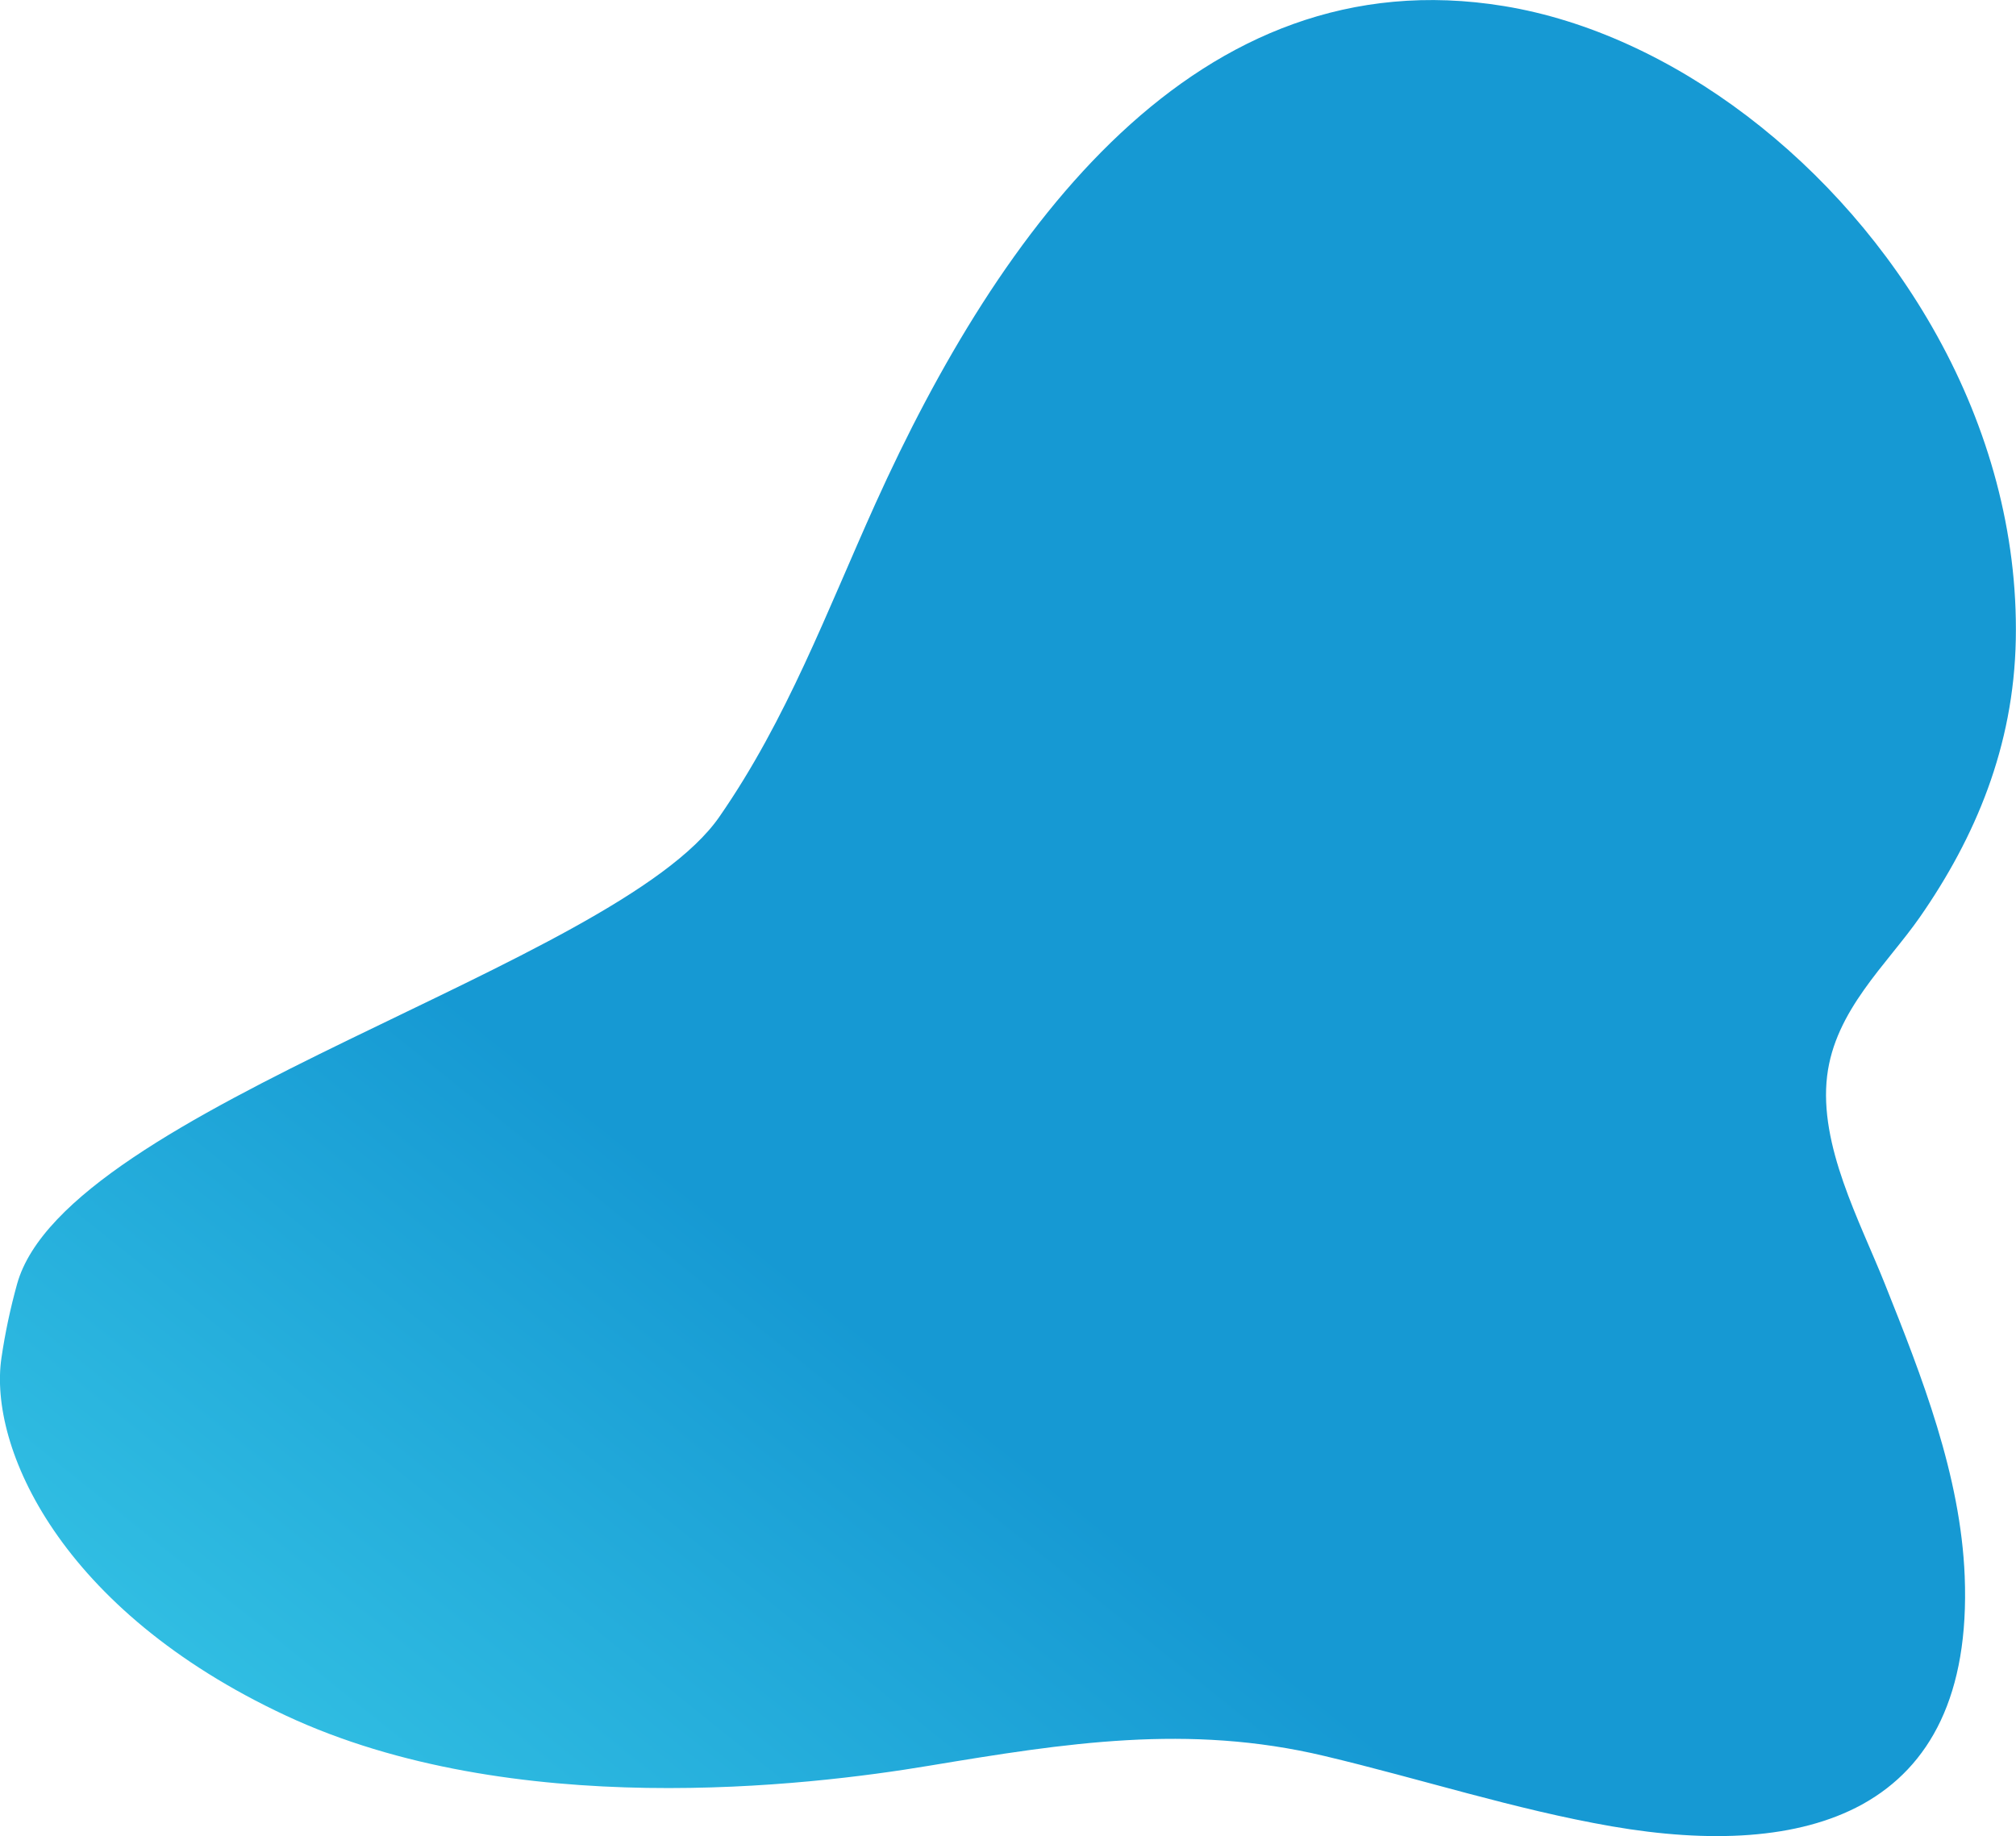
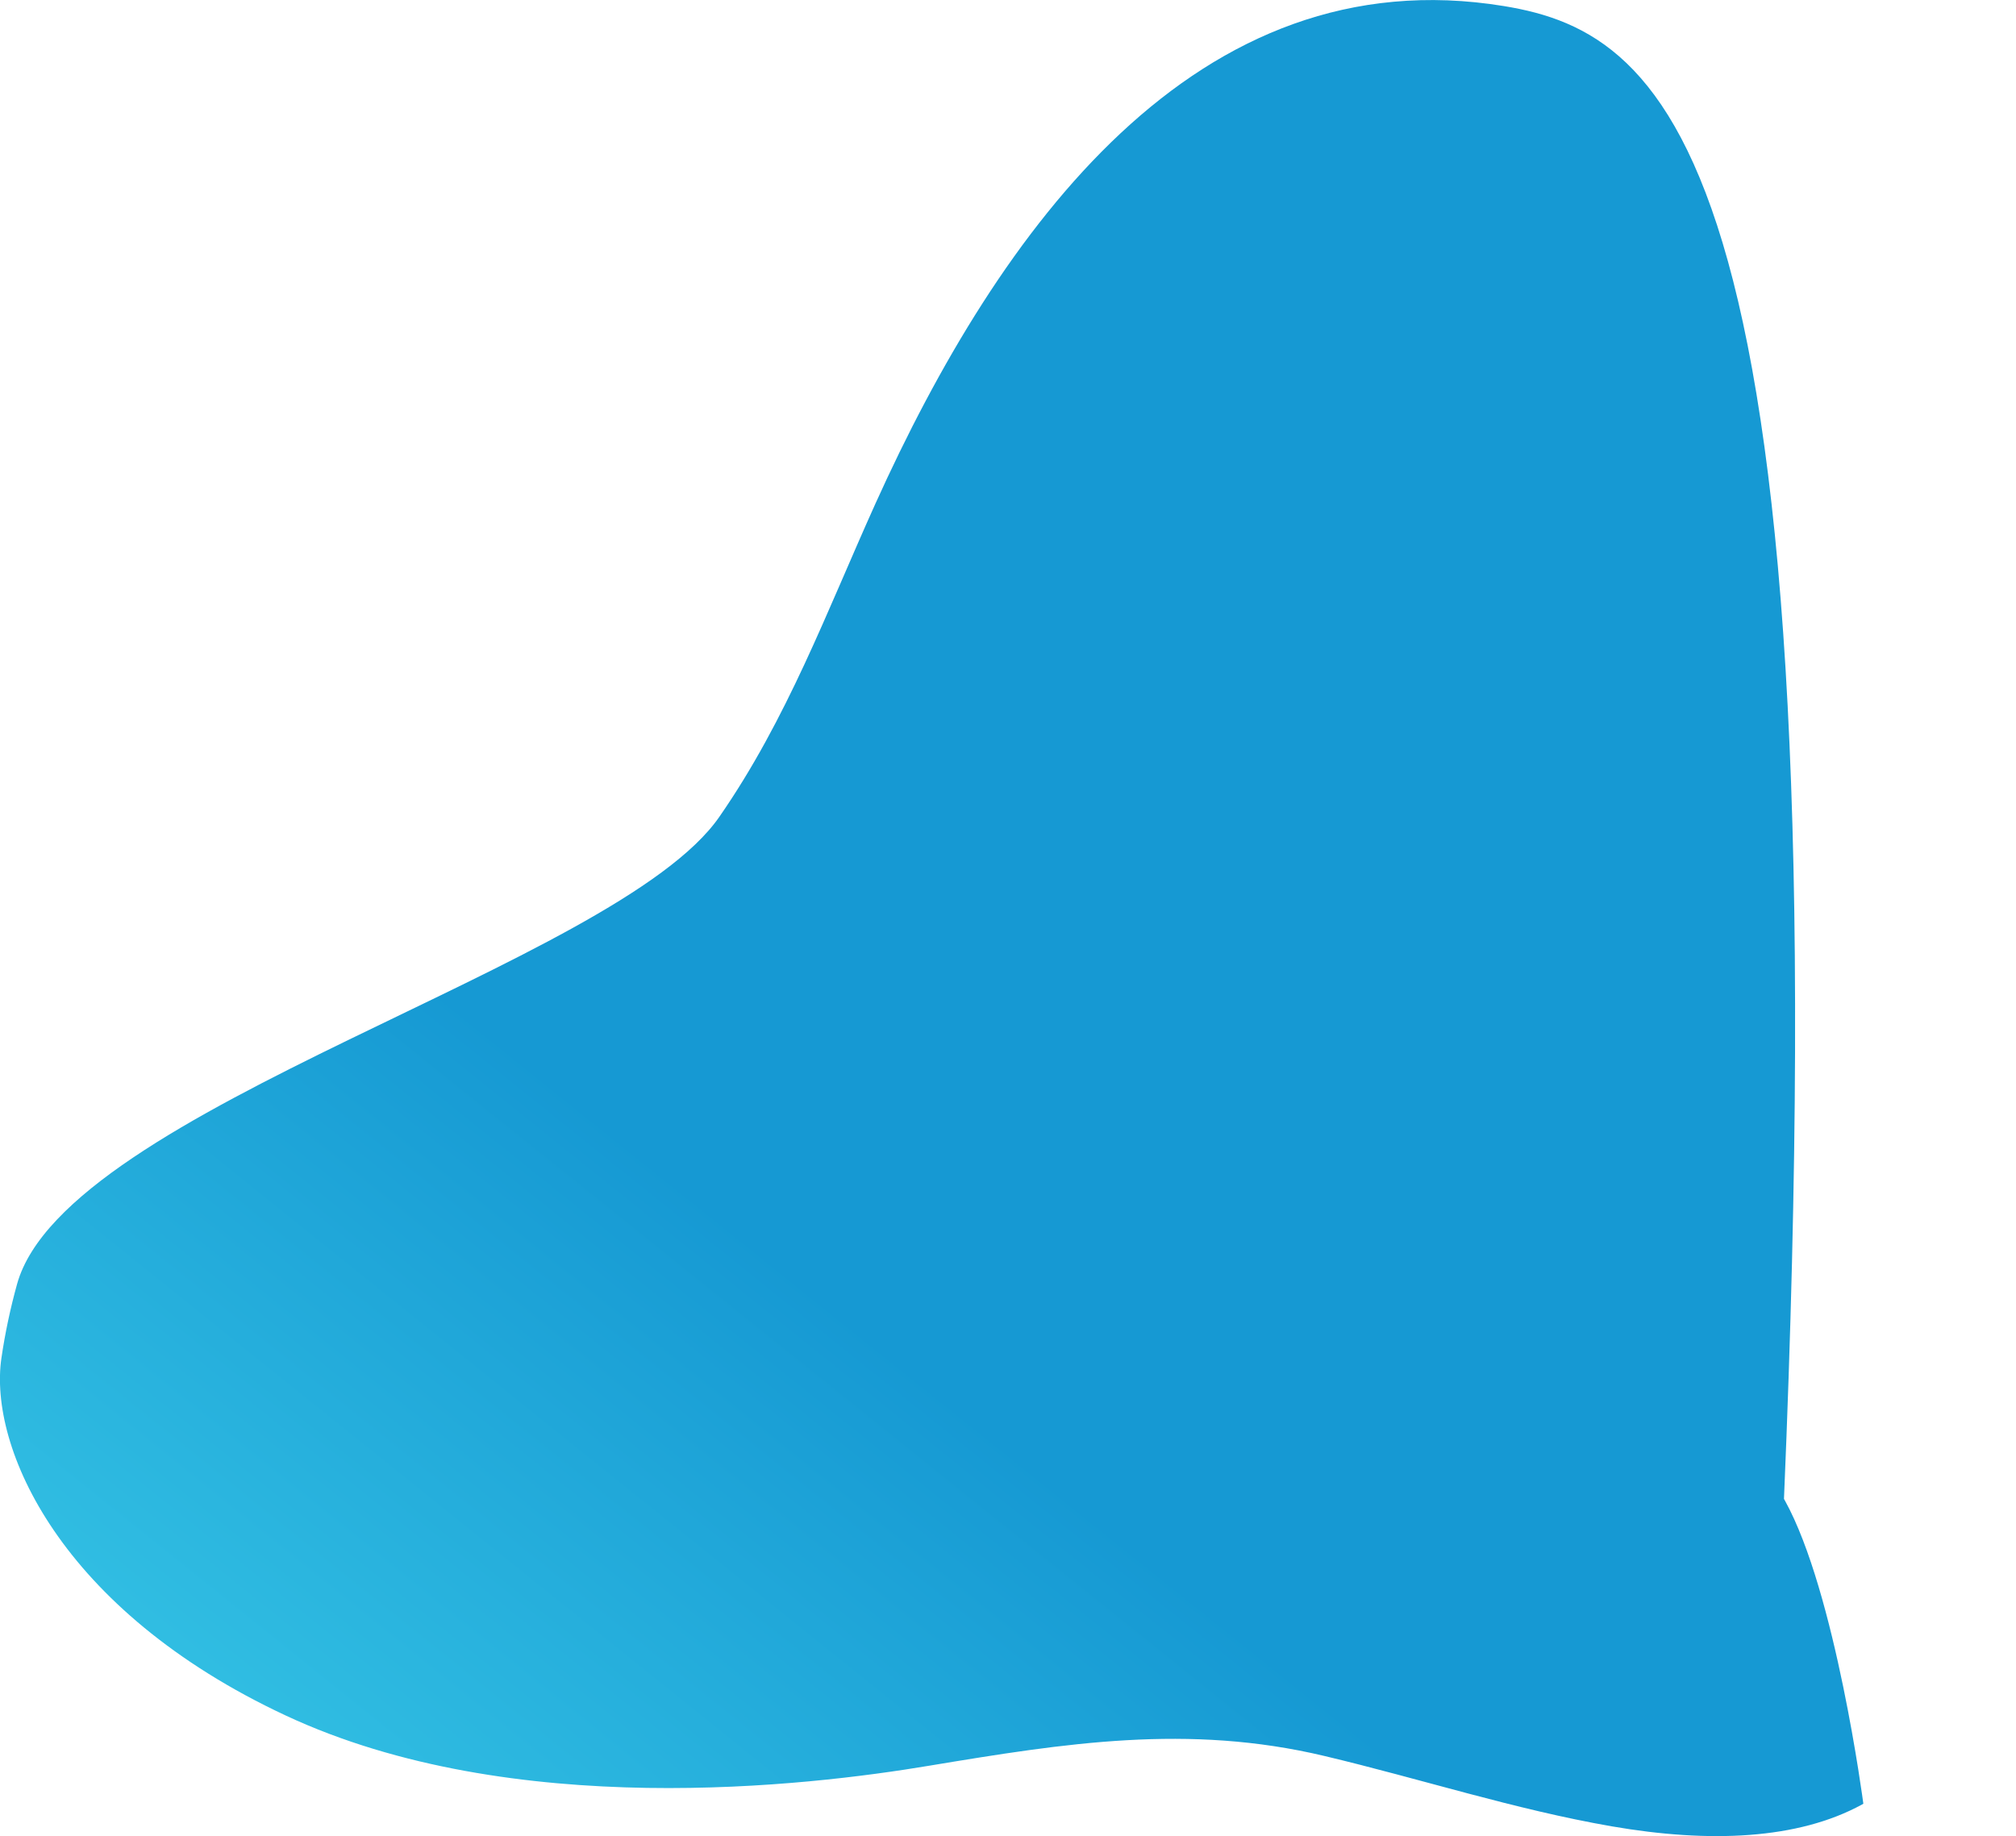
<svg xmlns="http://www.w3.org/2000/svg" id="Layer_1" data-name="Layer 1" version="1.1" viewBox="0 0 990.5 902.2">
  <defs>
    <style>
      .cls-1 {
        fill: url(#linear-gradient);
        stroke-width: 0px;
      }
    </style>
    <linearGradient id="linear-gradient" x1="-407" y1="1111.3" x2="-407.3" y2="1111.2" gradientTransform="translate(-876160.4 -661162.7) rotate(151) scale(1094.6 -903.4)" gradientUnits="userSpaceOnUse">
      <stop offset="0" stop-color="#30bde2" />
      <stop offset="1" stop-color="#1699d3" />
    </linearGradient>
  </defs>
-   <path id="Path_33047" data-name="Path 33047" class="cls-1" d="M915.5,886.3c32.7-18.3,52.1-53.5,49.8-111.7-2-49.8-21-98.1-39.3-143.9-12.3-30.8-32.4-67.9-28.3-102,3.9-32.3,29.3-54.7,45.6-78.1,27.1-39,46.1-83.6,47.1-136.4s-13.6-103.9-38.5-148.9l-.5-.9C904.3,79.7,821.2,16.5,739,3c-151.3-24.8-248,109.7-308.9,244.5-23.9,53-43.4,105.9-76.7,153.9-50.6,73-320.9,143-345,229.5-3.3,11.9-5.9,24.1-7.7,36.4-6.4,43.6,28.6,123.8,139.8,175.7s256.4,34.6,316.1,24.6c66.9-11.1,127.1-20.7,194-4.8,47.2,11.2,93.5,26.3,141.3,34.6,48,8.3,91.4,6.5,122.9-10.7l.7-.4Z" />
+   <path id="Path_33047" data-name="Path 33047" class="cls-1" d="M915.5,886.3s-13.6-103.9-38.5-148.9l-.5-.9C904.3,79.7,821.2,16.5,739,3c-151.3-24.8-248,109.7-308.9,244.5-23.9,53-43.4,105.9-76.7,153.9-50.6,73-320.9,143-345,229.5-3.3,11.9-5.9,24.1-7.7,36.4-6.4,43.6,28.6,123.8,139.8,175.7s256.4,34.6,316.1,24.6c66.9-11.1,127.1-20.7,194-4.8,47.2,11.2,93.5,26.3,141.3,34.6,48,8.3,91.4,6.5,122.9-10.7l.7-.4Z" />
</svg>